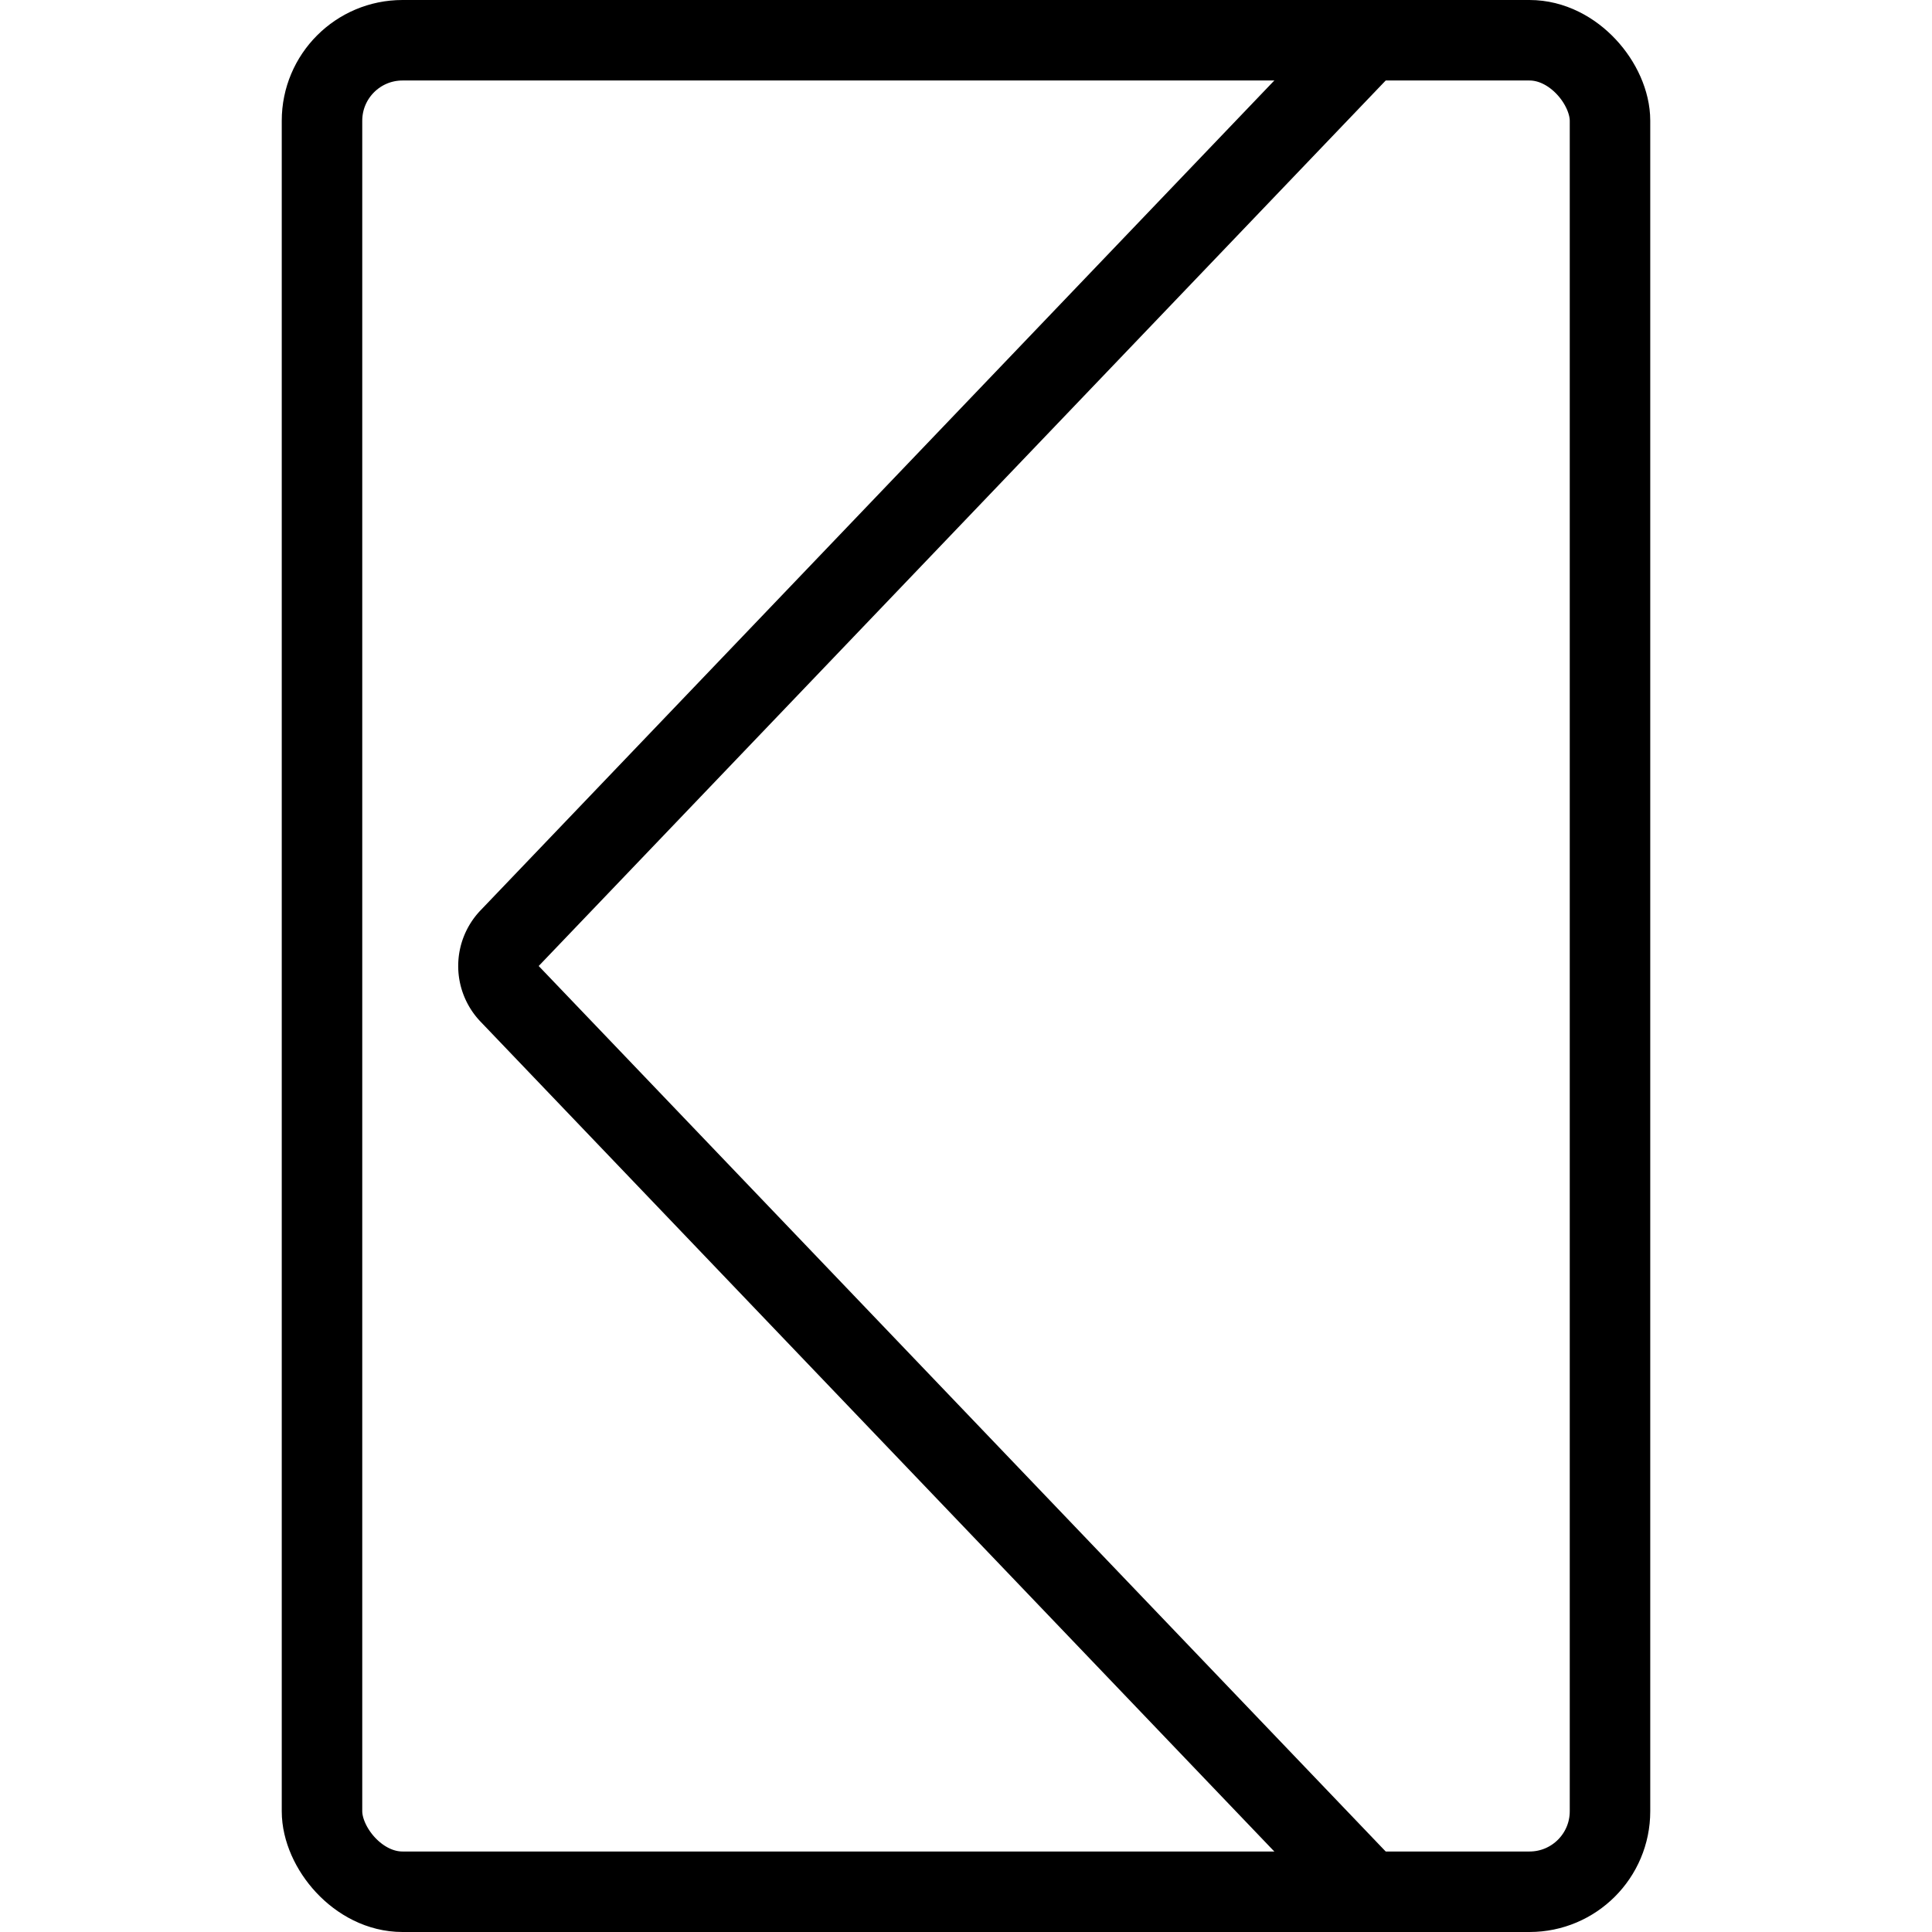
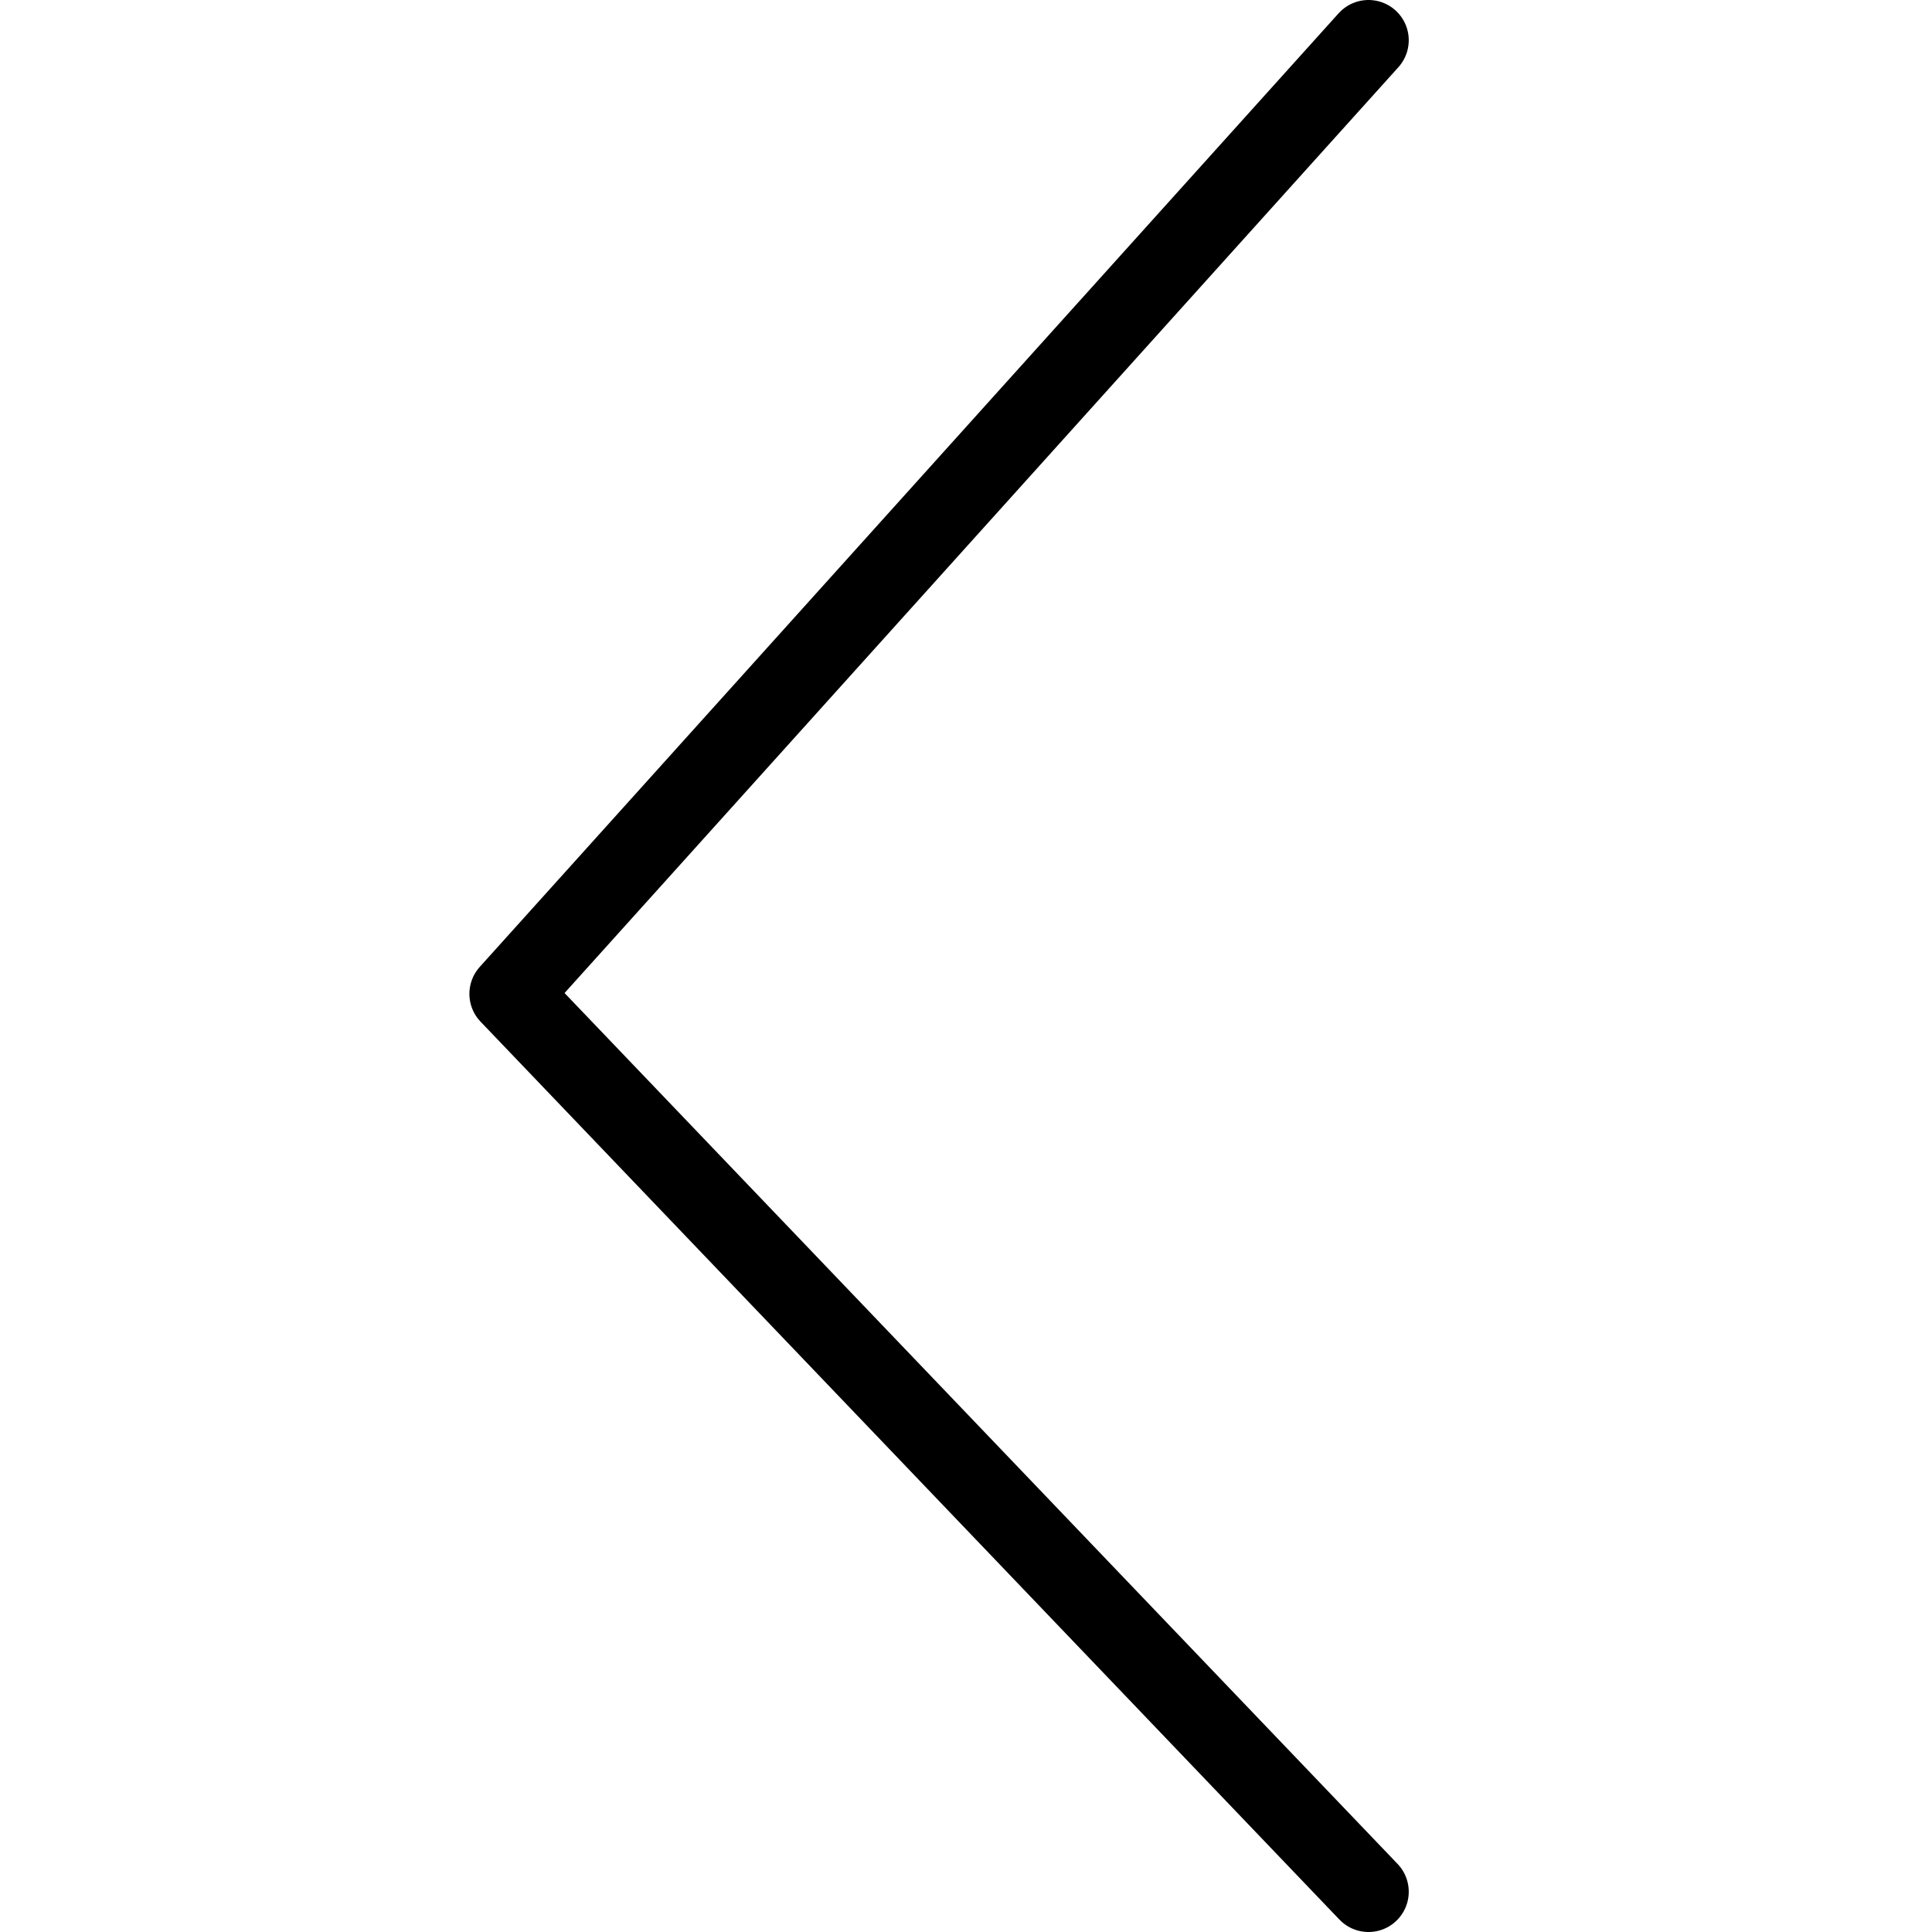
<svg xmlns="http://www.w3.org/2000/svg" viewBox="0 0 24 24">
  <g transform="matrix(1,0,0,1,0,0)">
    <defs>
      <style>.a{fill:none;stroke:#000000;stroke-linecap:round;stroke-linejoin:round;}</style>
    </defs>
    <title>road-sign-left-arrow</title>
-     <rect class="a" x="4" y="0.5" width="16" height="23" rx="1" ry="1" transform="translate(24 24) rotate(180)" />
-     <path class="a" d="M17,23.5,6.331,12.346a.5.5,0,0,1,0-.692L17,.5" />
+     <path class="a" d="M17,23.5,6.331,12.346L17,.5" />
  </g>
</svg>